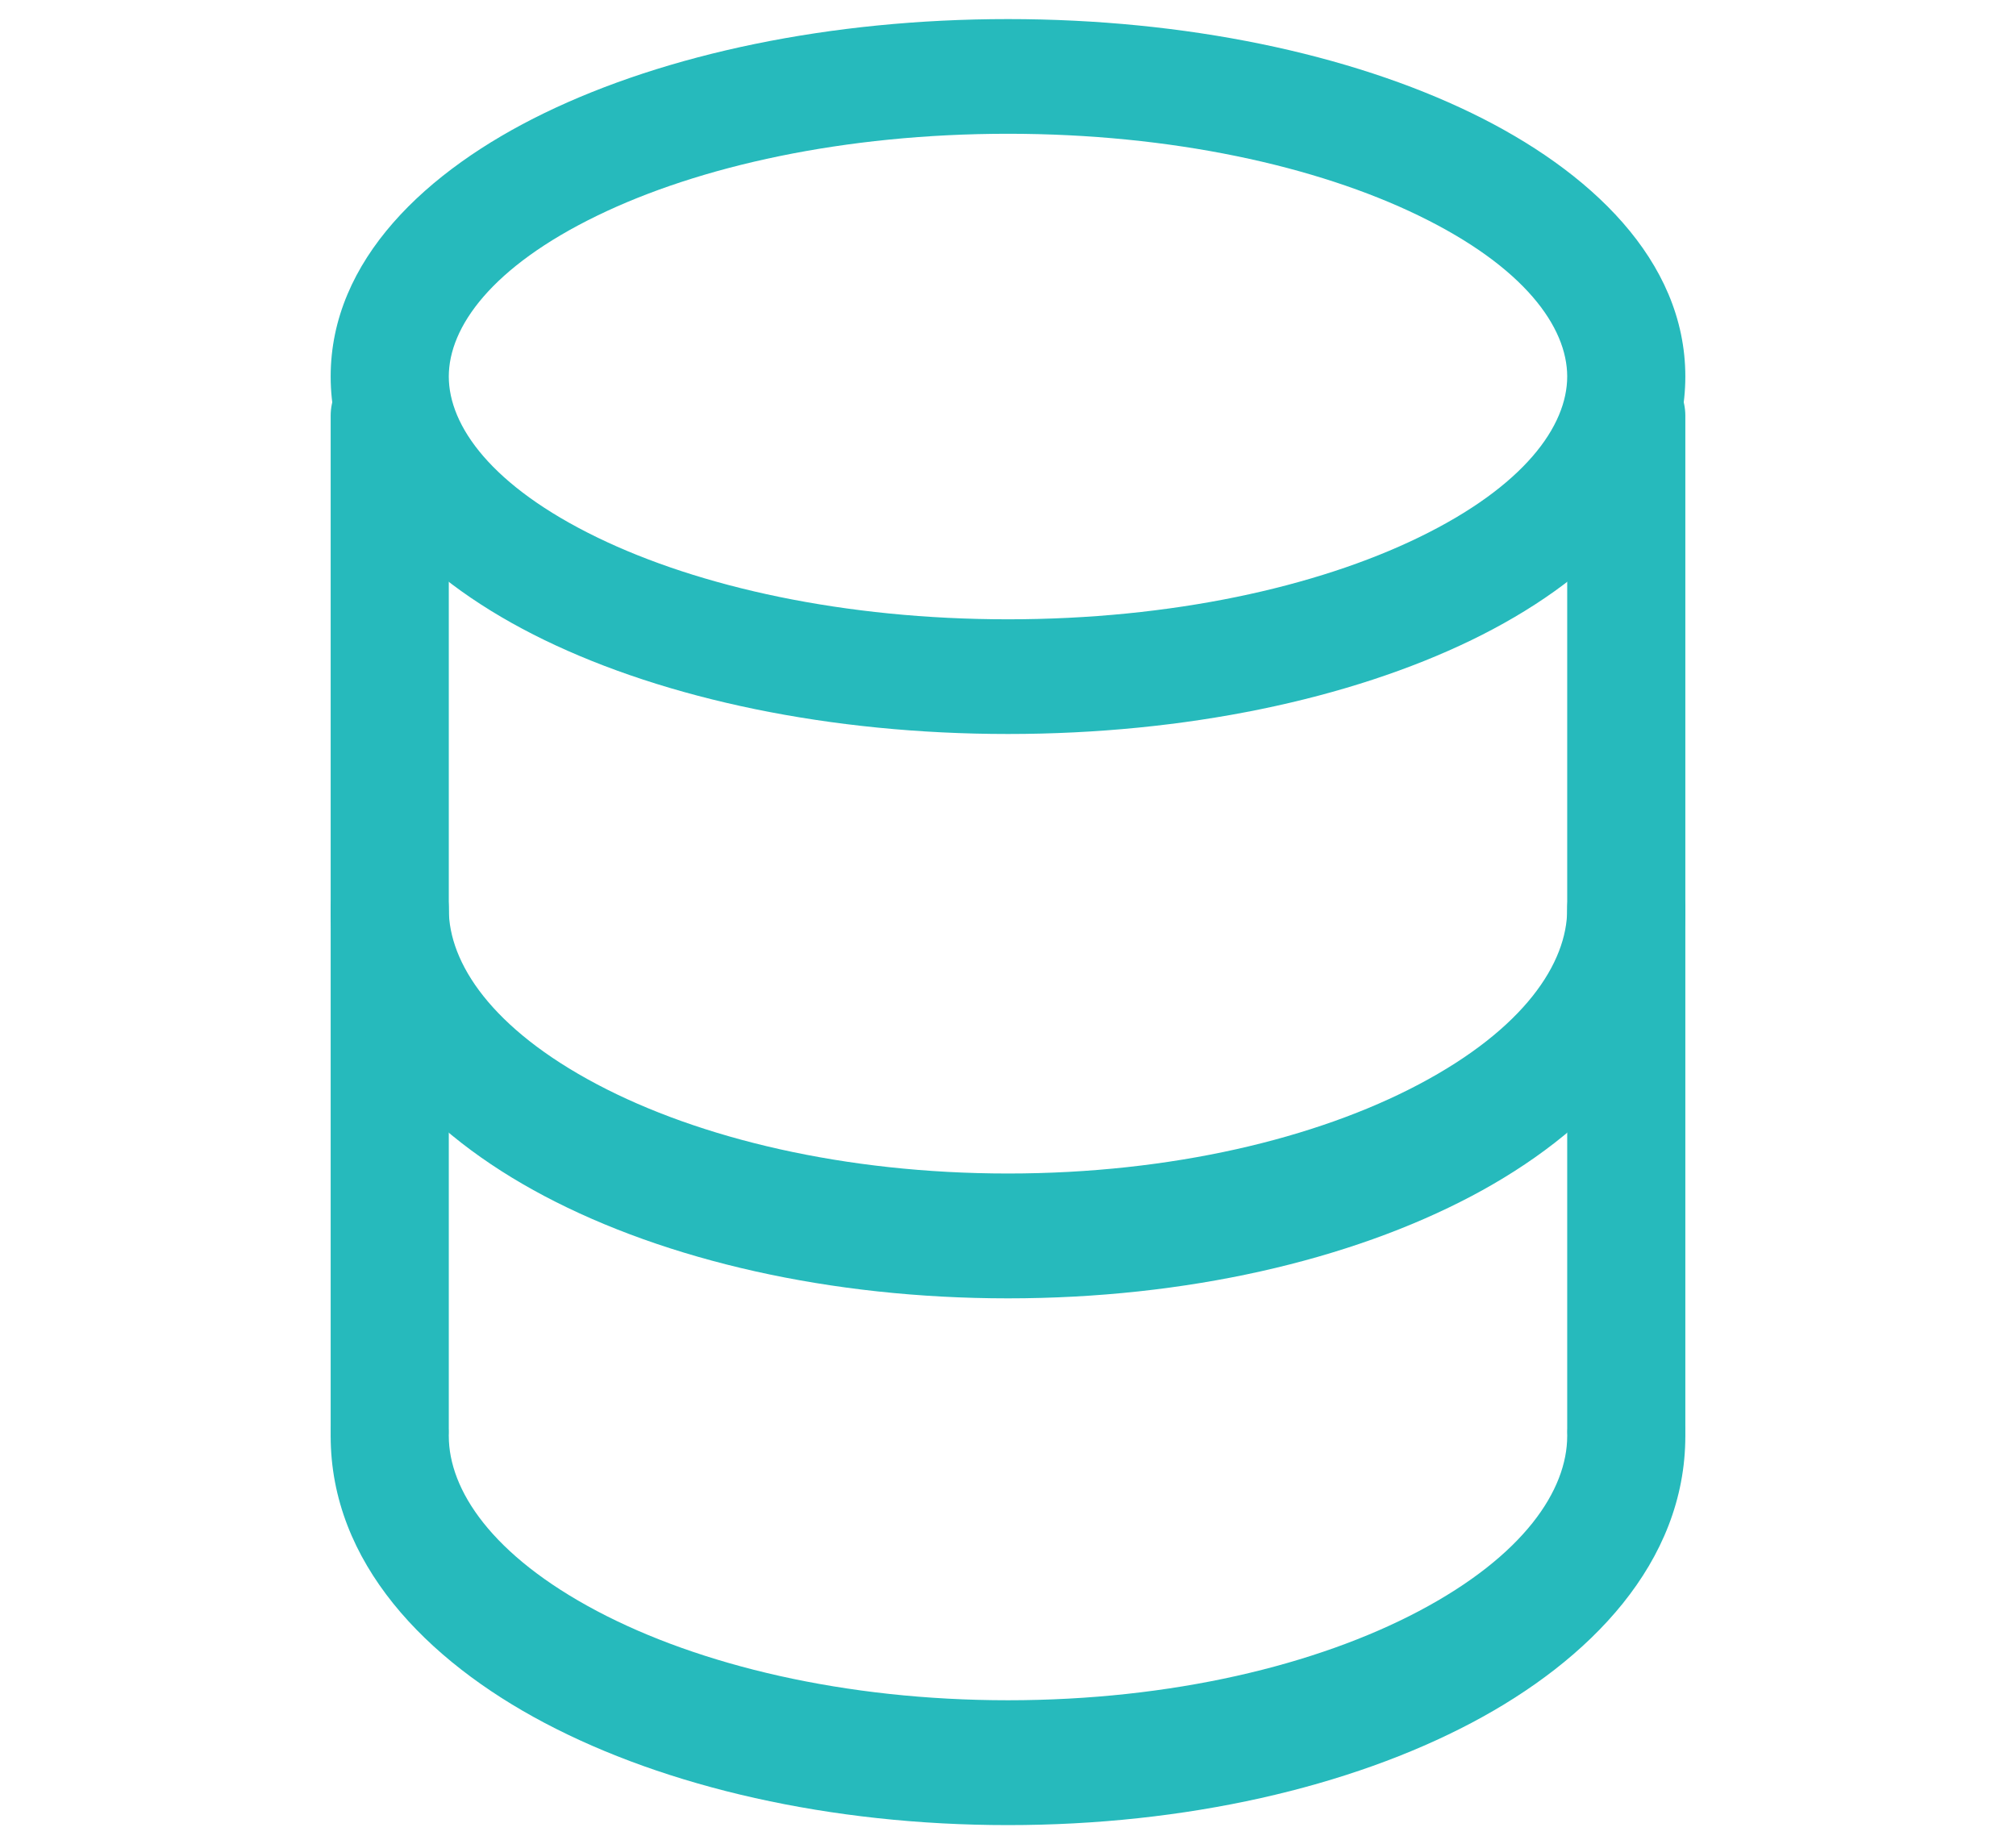
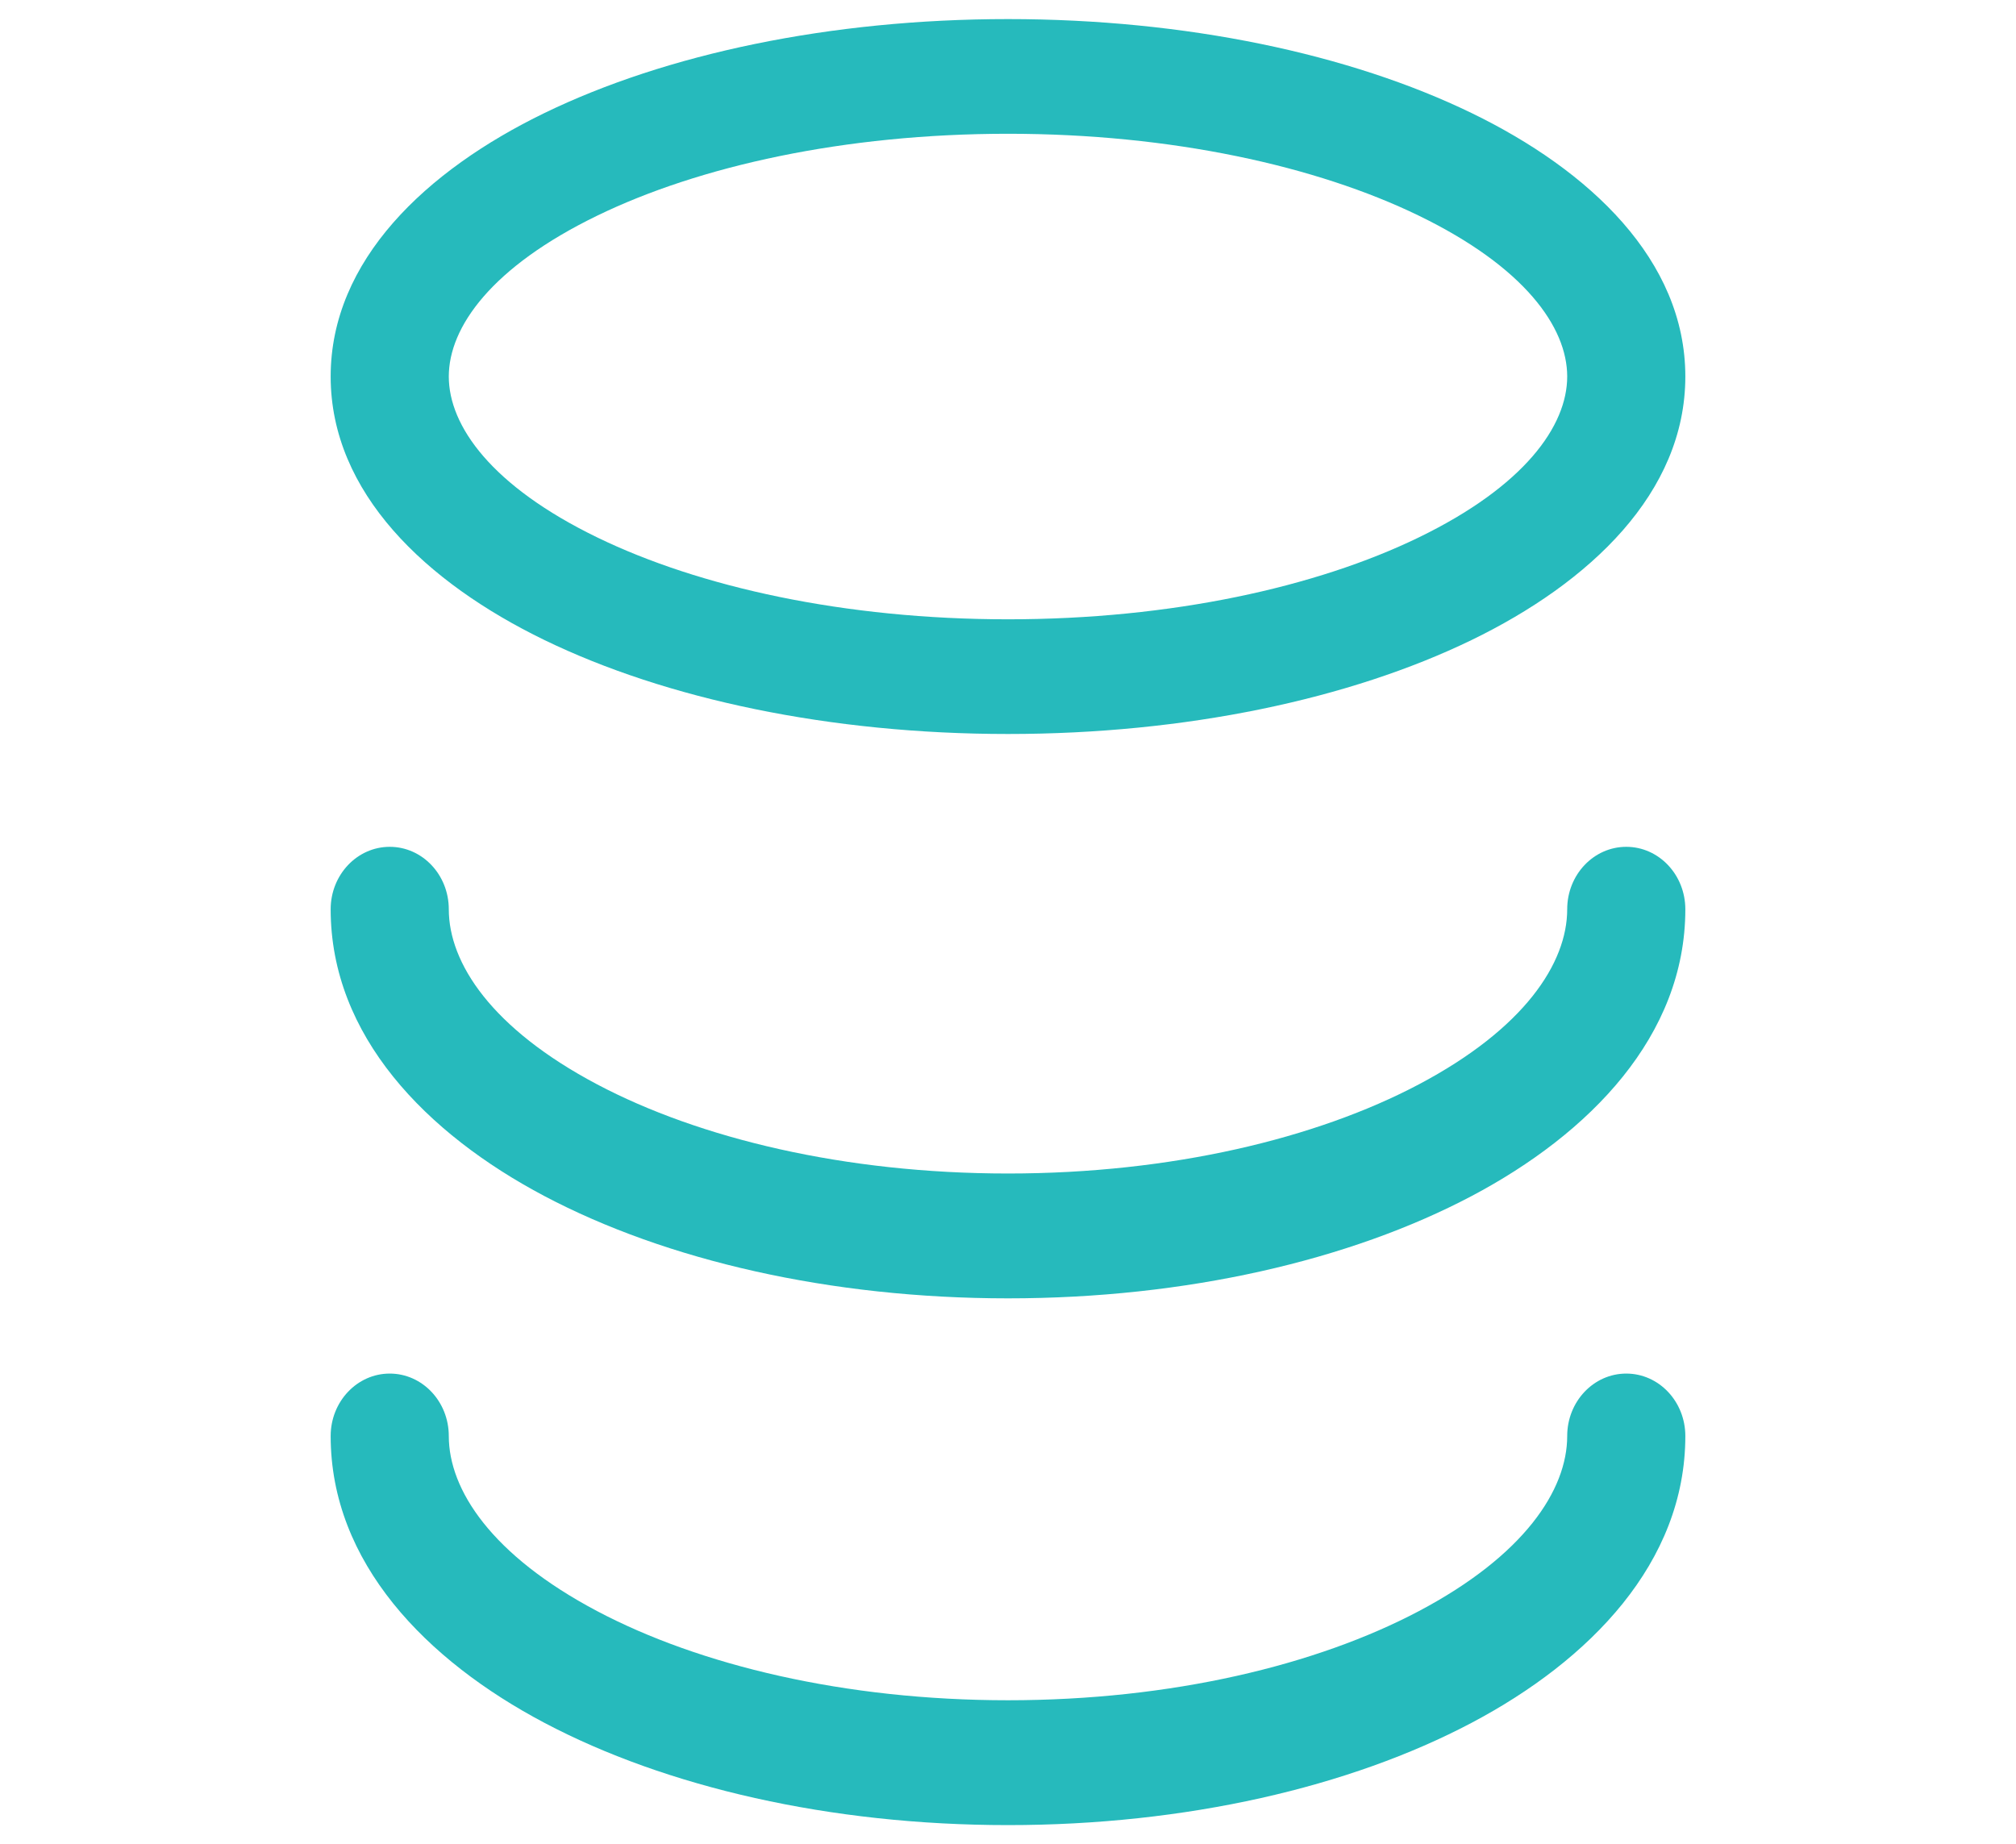
<svg xmlns="http://www.w3.org/2000/svg" width="47" height="43" viewBox="0 0 47 43" fill="none">
-   <path fill-rule="evenodd" clip-rule="evenodd" d="M37.914 8.341C38.675 8.341 39.291 8.947 39.291 9.694L39.291 33.306C39.291 34.053 38.675 34.659 37.914 34.659C37.153 34.659 36.537 34.053 36.537 33.306L36.537 9.694C36.537 8.947 37.153 8.341 37.914 8.341ZM9.086 8.341C9.847 8.341 10.463 8.947 10.463 9.694L10.463 33.306C10.463 34.053 9.847 34.659 9.086 34.659C8.326 34.659 7.709 34.053 7.709 33.306L7.709 9.694C7.709 8.947 8.326 8.341 9.086 8.341Z" fill="#26BABC" />
  <path fill-rule="evenodd" clip-rule="evenodd" d="M9.086 32.027C9.847 32.027 10.463 32.679 10.463 33.483C10.463 34.738 11.462 36.266 13.924 37.567C16.303 38.824 19.687 39.644 23.5 39.644C27.313 39.644 30.697 38.824 33.076 37.567C35.538 36.266 36.537 34.738 36.537 33.483C36.537 32.679 37.153 32.027 37.914 32.027C38.675 32.027 39.291 32.679 39.291 33.483C39.291 36.434 37.063 38.715 34.308 40.17C31.471 41.669 27.648 42.555 23.5 42.555C19.352 42.555 15.529 41.669 12.692 40.17C9.937 38.715 7.709 36.434 7.709 33.483C7.709 32.679 8.326 32.027 9.086 32.027Z" fill="#26BABC" />
  <path fill-rule="evenodd" clip-rule="evenodd" d="M9.086 19.745C9.847 19.745 10.463 20.397 10.463 21.201C10.463 22.456 11.462 23.984 13.924 25.285C16.303 26.542 19.687 27.362 23.5 27.362C27.313 27.362 30.697 26.542 33.076 25.285C35.538 23.984 36.537 22.456 36.537 21.201C36.537 20.397 37.153 19.745 37.914 19.745C38.675 19.745 39.291 20.397 39.291 21.201C39.291 24.152 37.063 26.432 34.308 27.888C31.471 29.387 27.648 30.273 23.5 30.273C19.352 30.273 15.529 29.387 12.692 27.888C9.937 26.432 7.709 24.152 7.709 21.201C7.709 20.397 8.326 19.745 9.086 19.745Z" fill="#26BABC" />
  <path fill-rule="evenodd" clip-rule="evenodd" d="M13.924 5.028C11.462 6.223 10.463 7.626 10.463 8.779C10.463 9.932 11.462 11.336 13.924 12.531C16.303 13.687 19.687 14.44 23.5 14.44C27.313 14.44 30.697 13.687 33.076 12.531C35.538 11.336 36.537 9.932 36.537 8.779C36.537 7.626 35.538 6.223 33.076 5.028C30.697 3.872 27.313 3.119 23.5 3.119C19.687 3.119 16.303 3.872 13.924 5.028ZM12.692 2.636C15.529 1.259 19.352 0.445 23.5 0.445C27.648 0.445 31.471 1.259 34.308 2.636C37.063 3.973 39.291 6.068 39.291 8.779C39.291 11.491 37.063 13.586 34.308 14.923C31.471 16.3 27.648 17.114 23.5 17.114C19.352 17.114 15.529 16.3 12.692 14.923C9.937 13.586 7.709 11.491 7.709 8.779C7.709 6.068 9.937 3.973 12.692 2.636Z" fill="#26BABC" />
</svg>